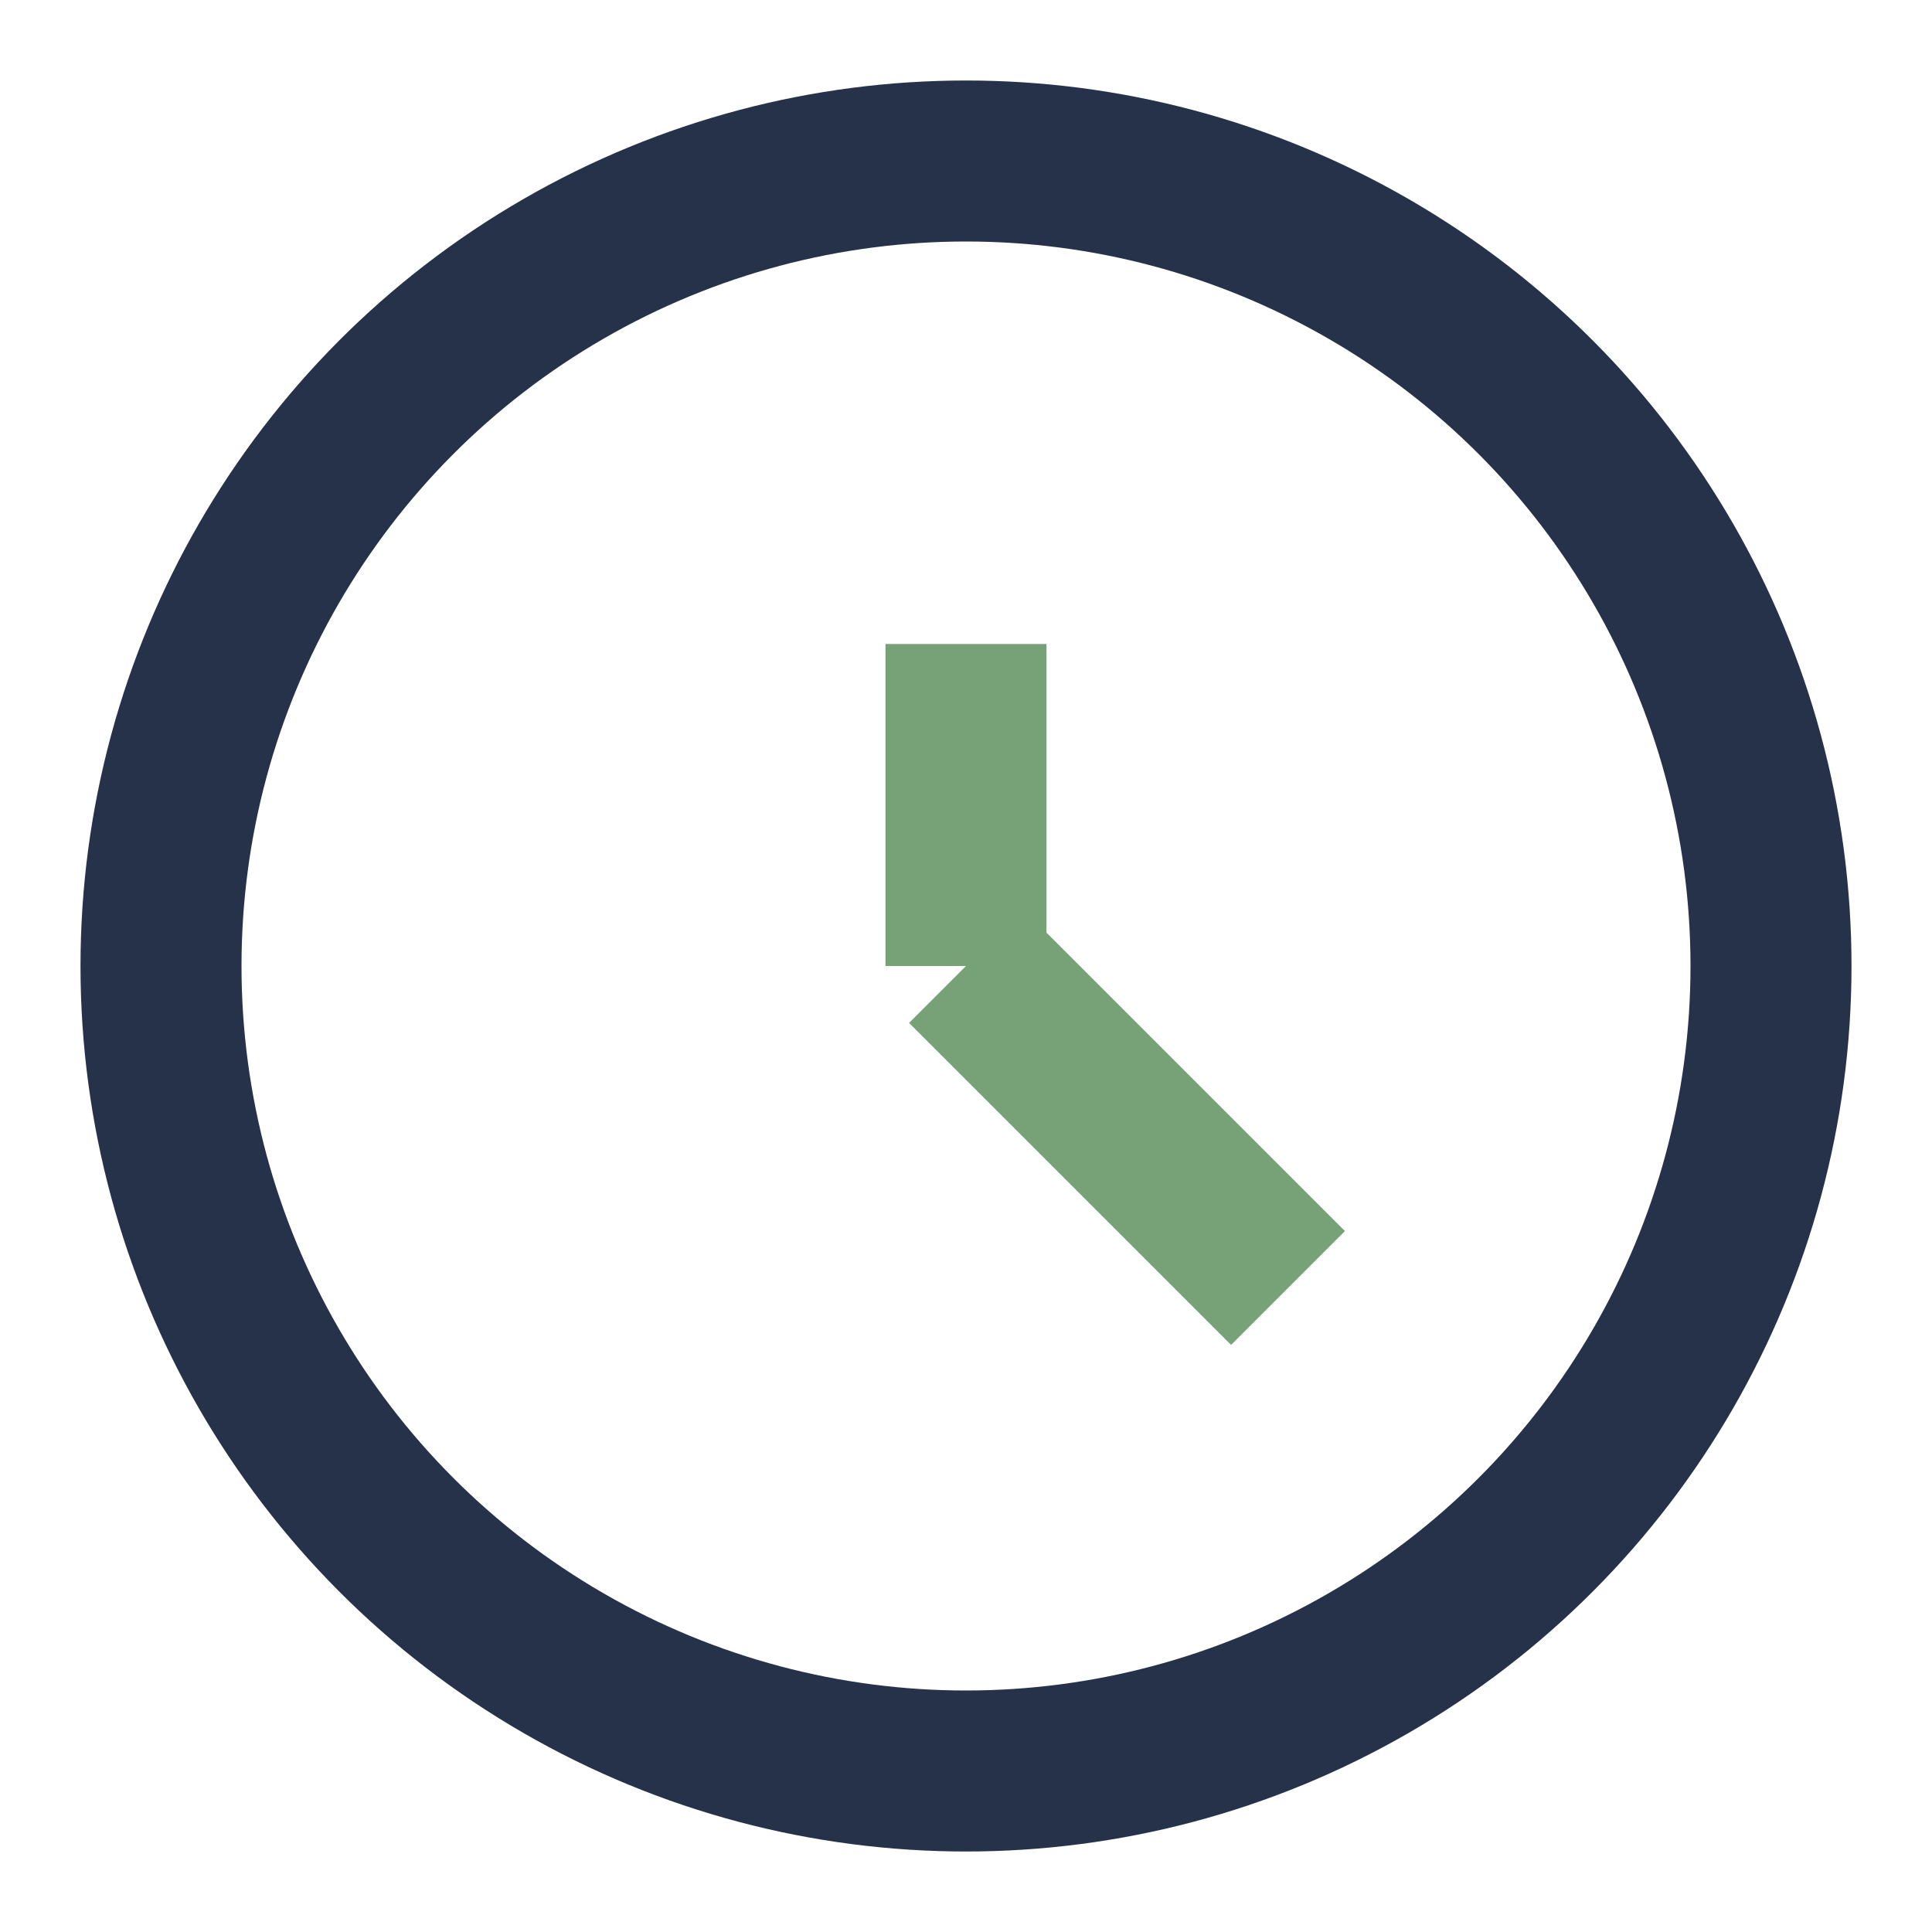
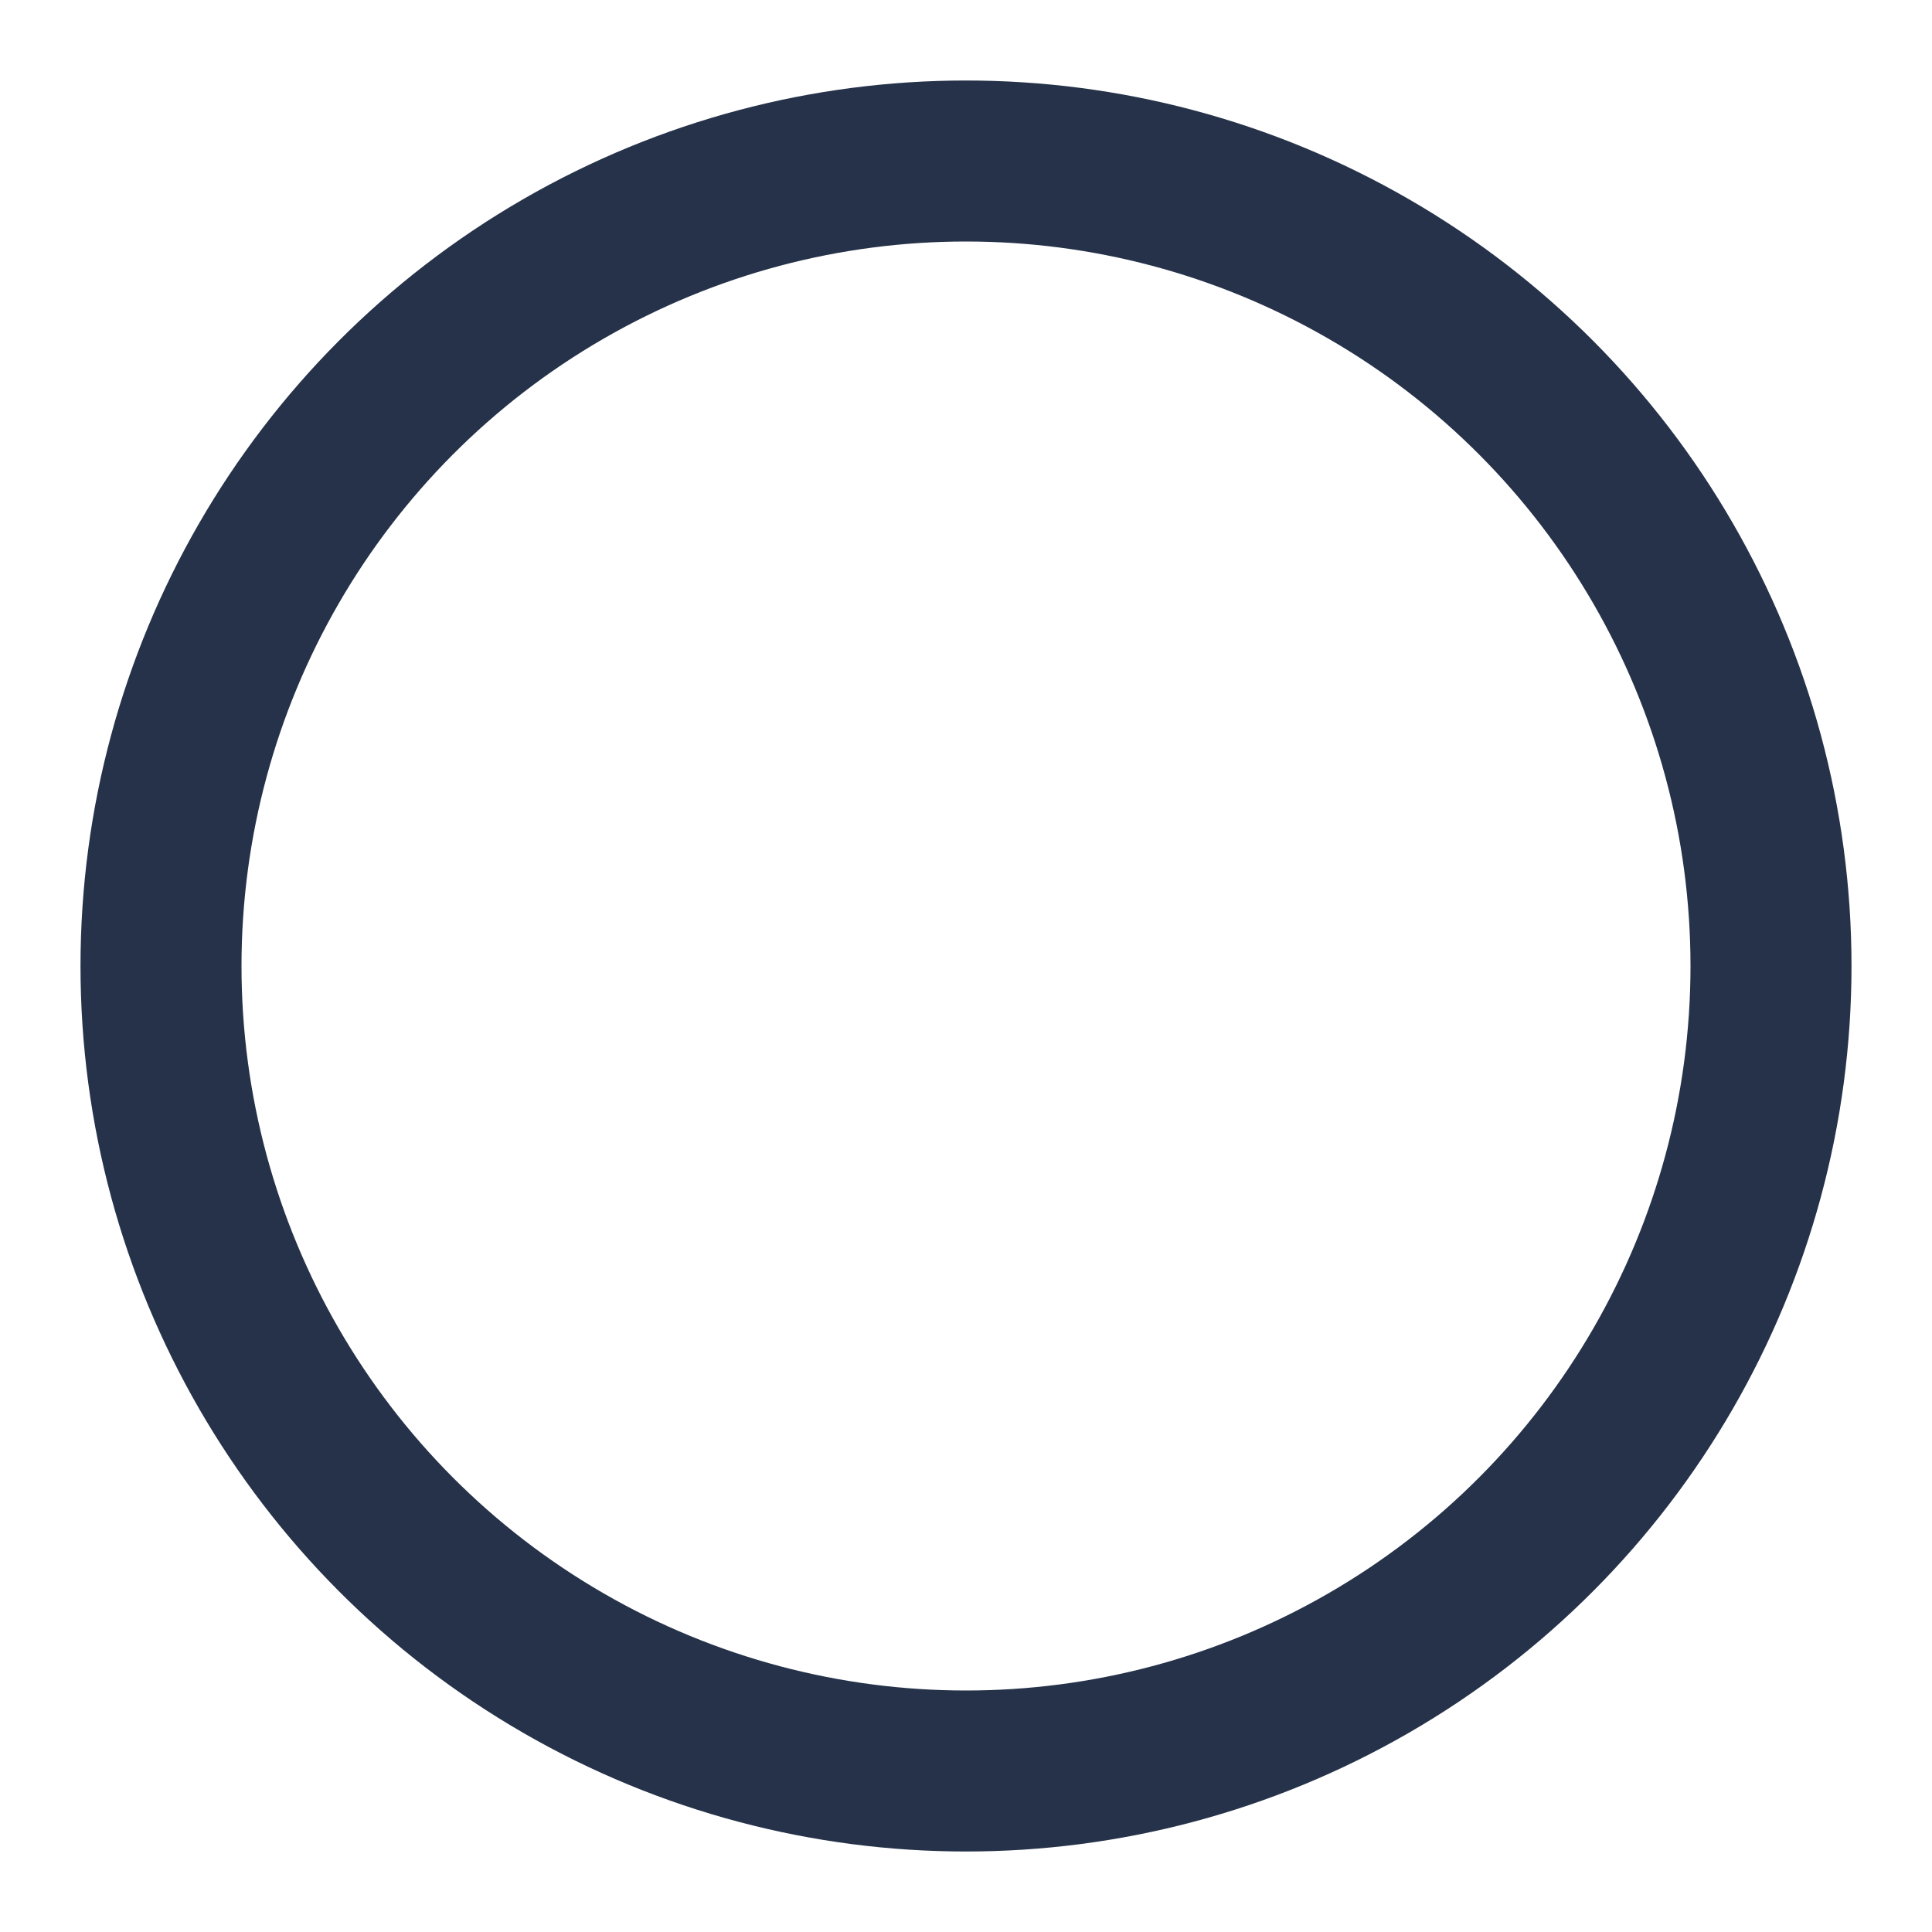
<svg xmlns="http://www.w3.org/2000/svg" width="24" height="24" viewBox="0 0 24 24">
  <circle cx="12" cy="12" r="10" fill="none" stroke="#253249" stroke-width="2" />
-   <path d="M12 12V8M12 12l4 4" stroke="#77A176" stroke-width="2" fill="none" />
</svg>